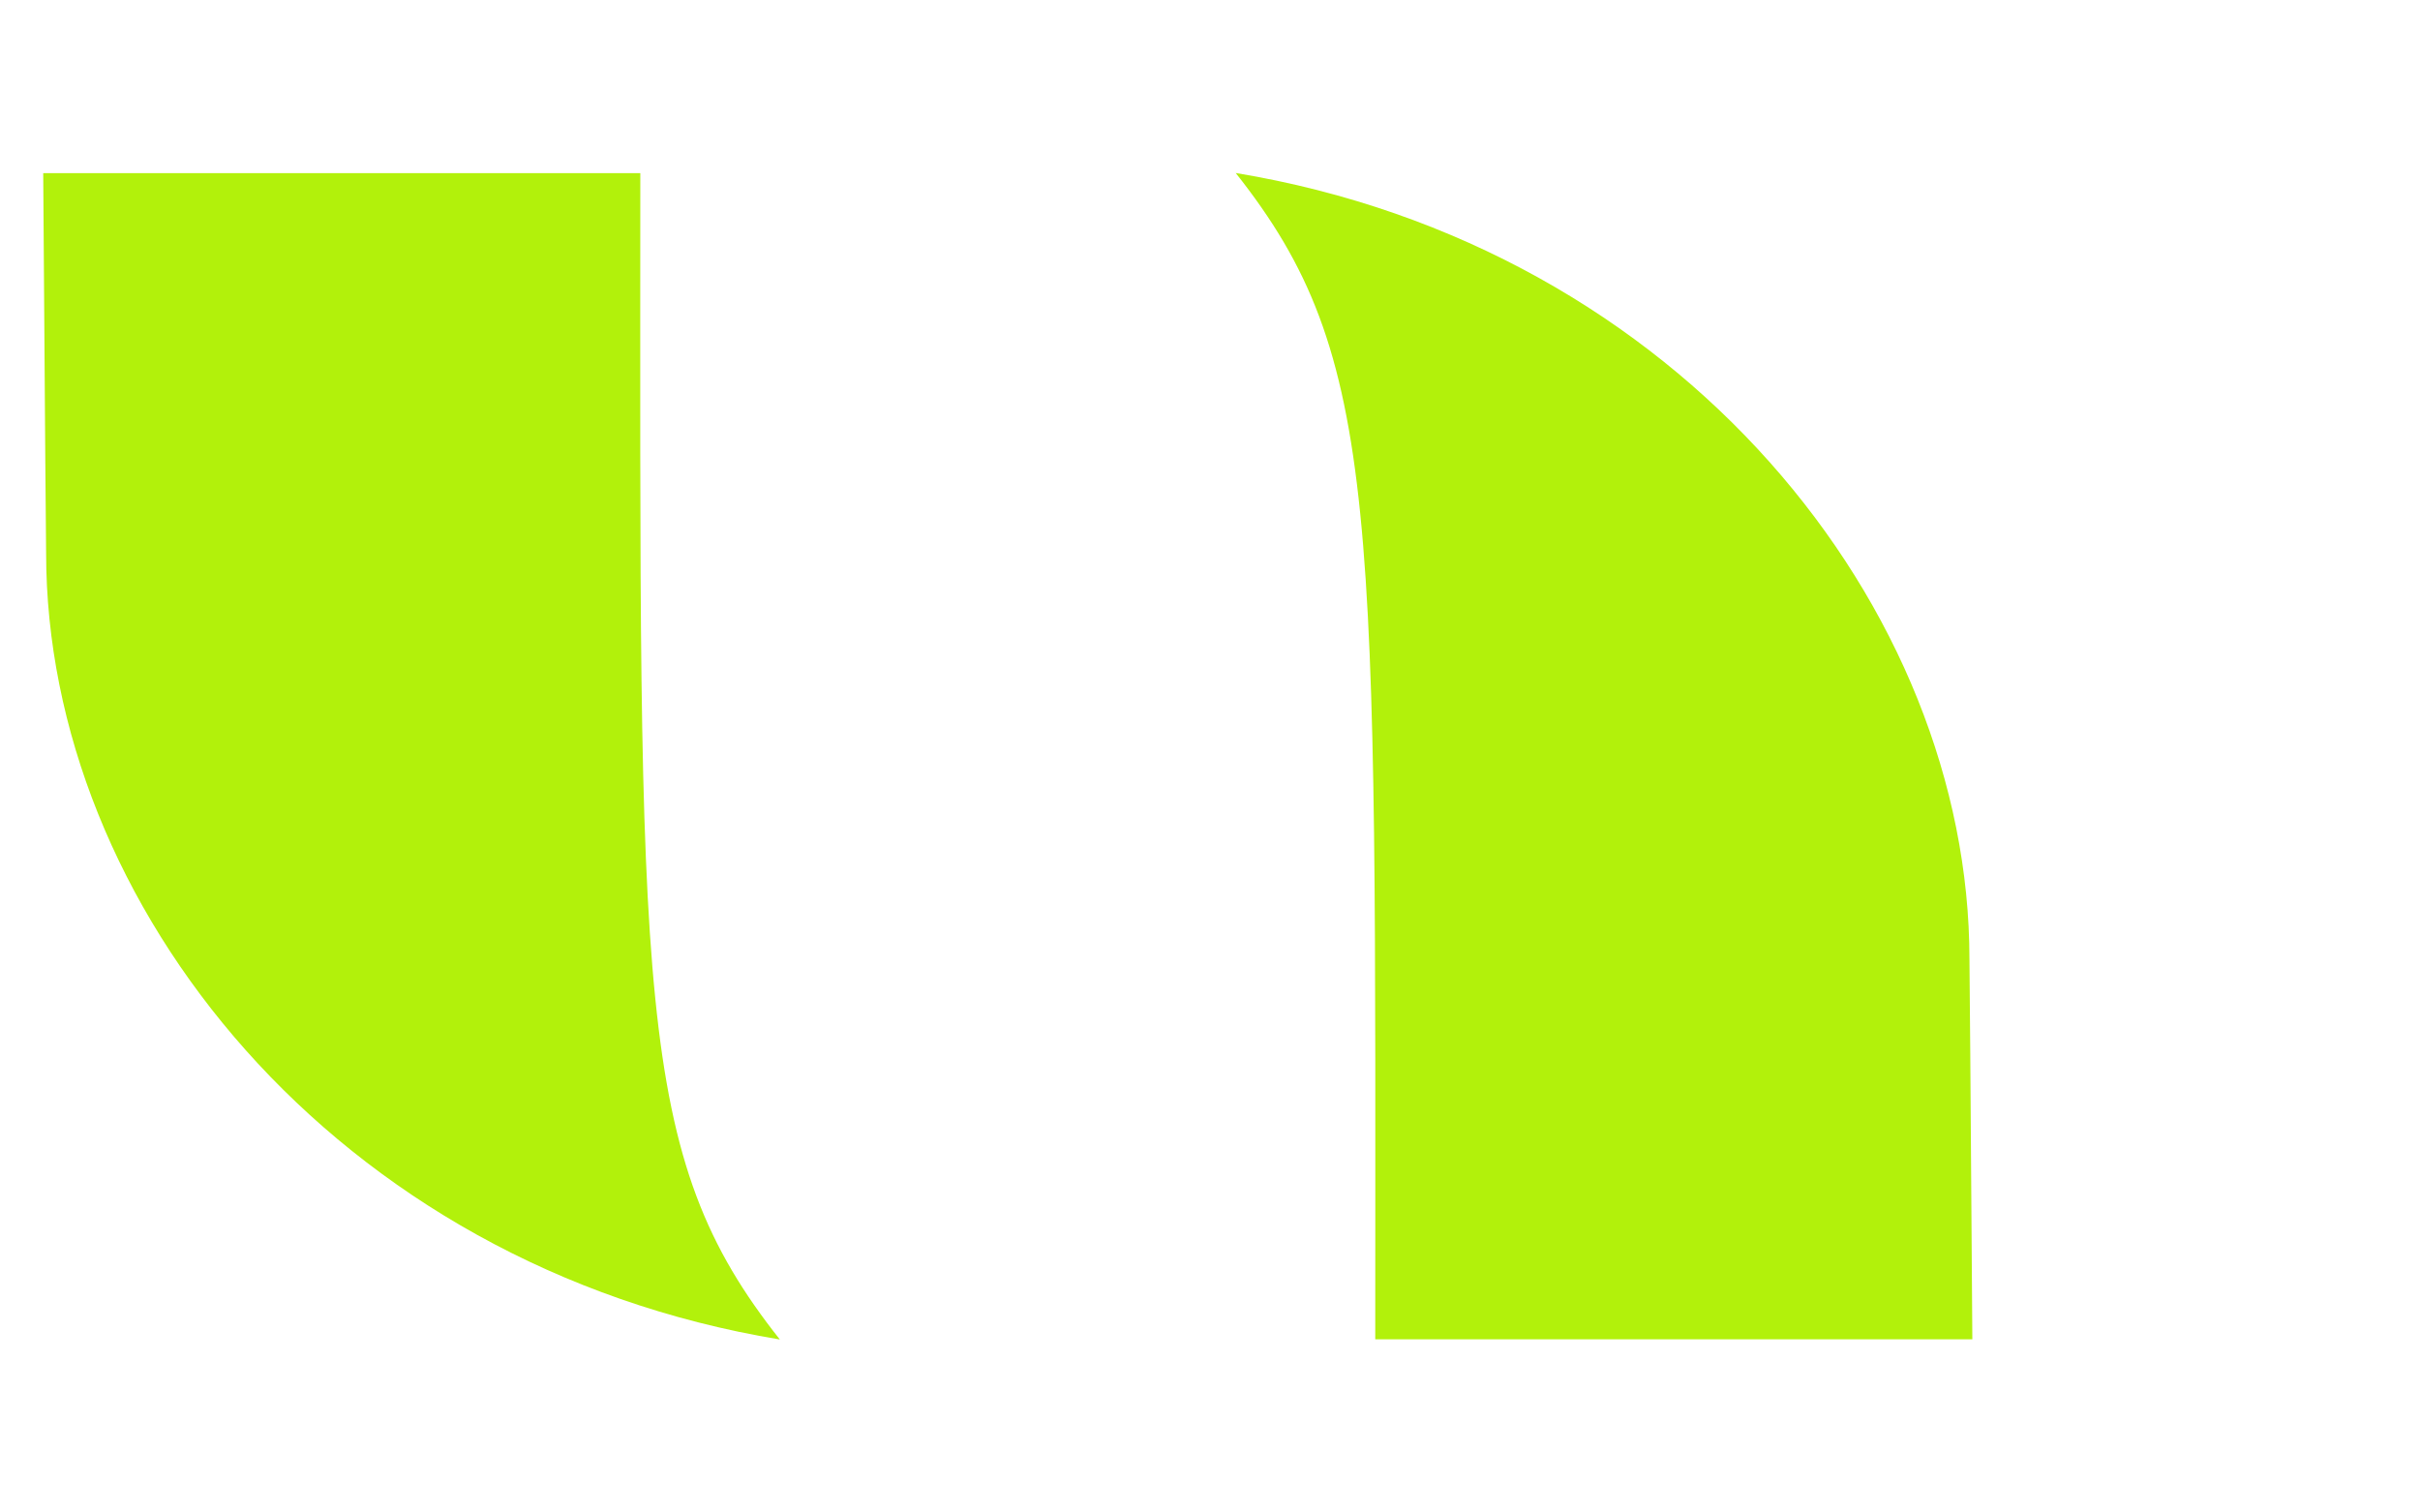
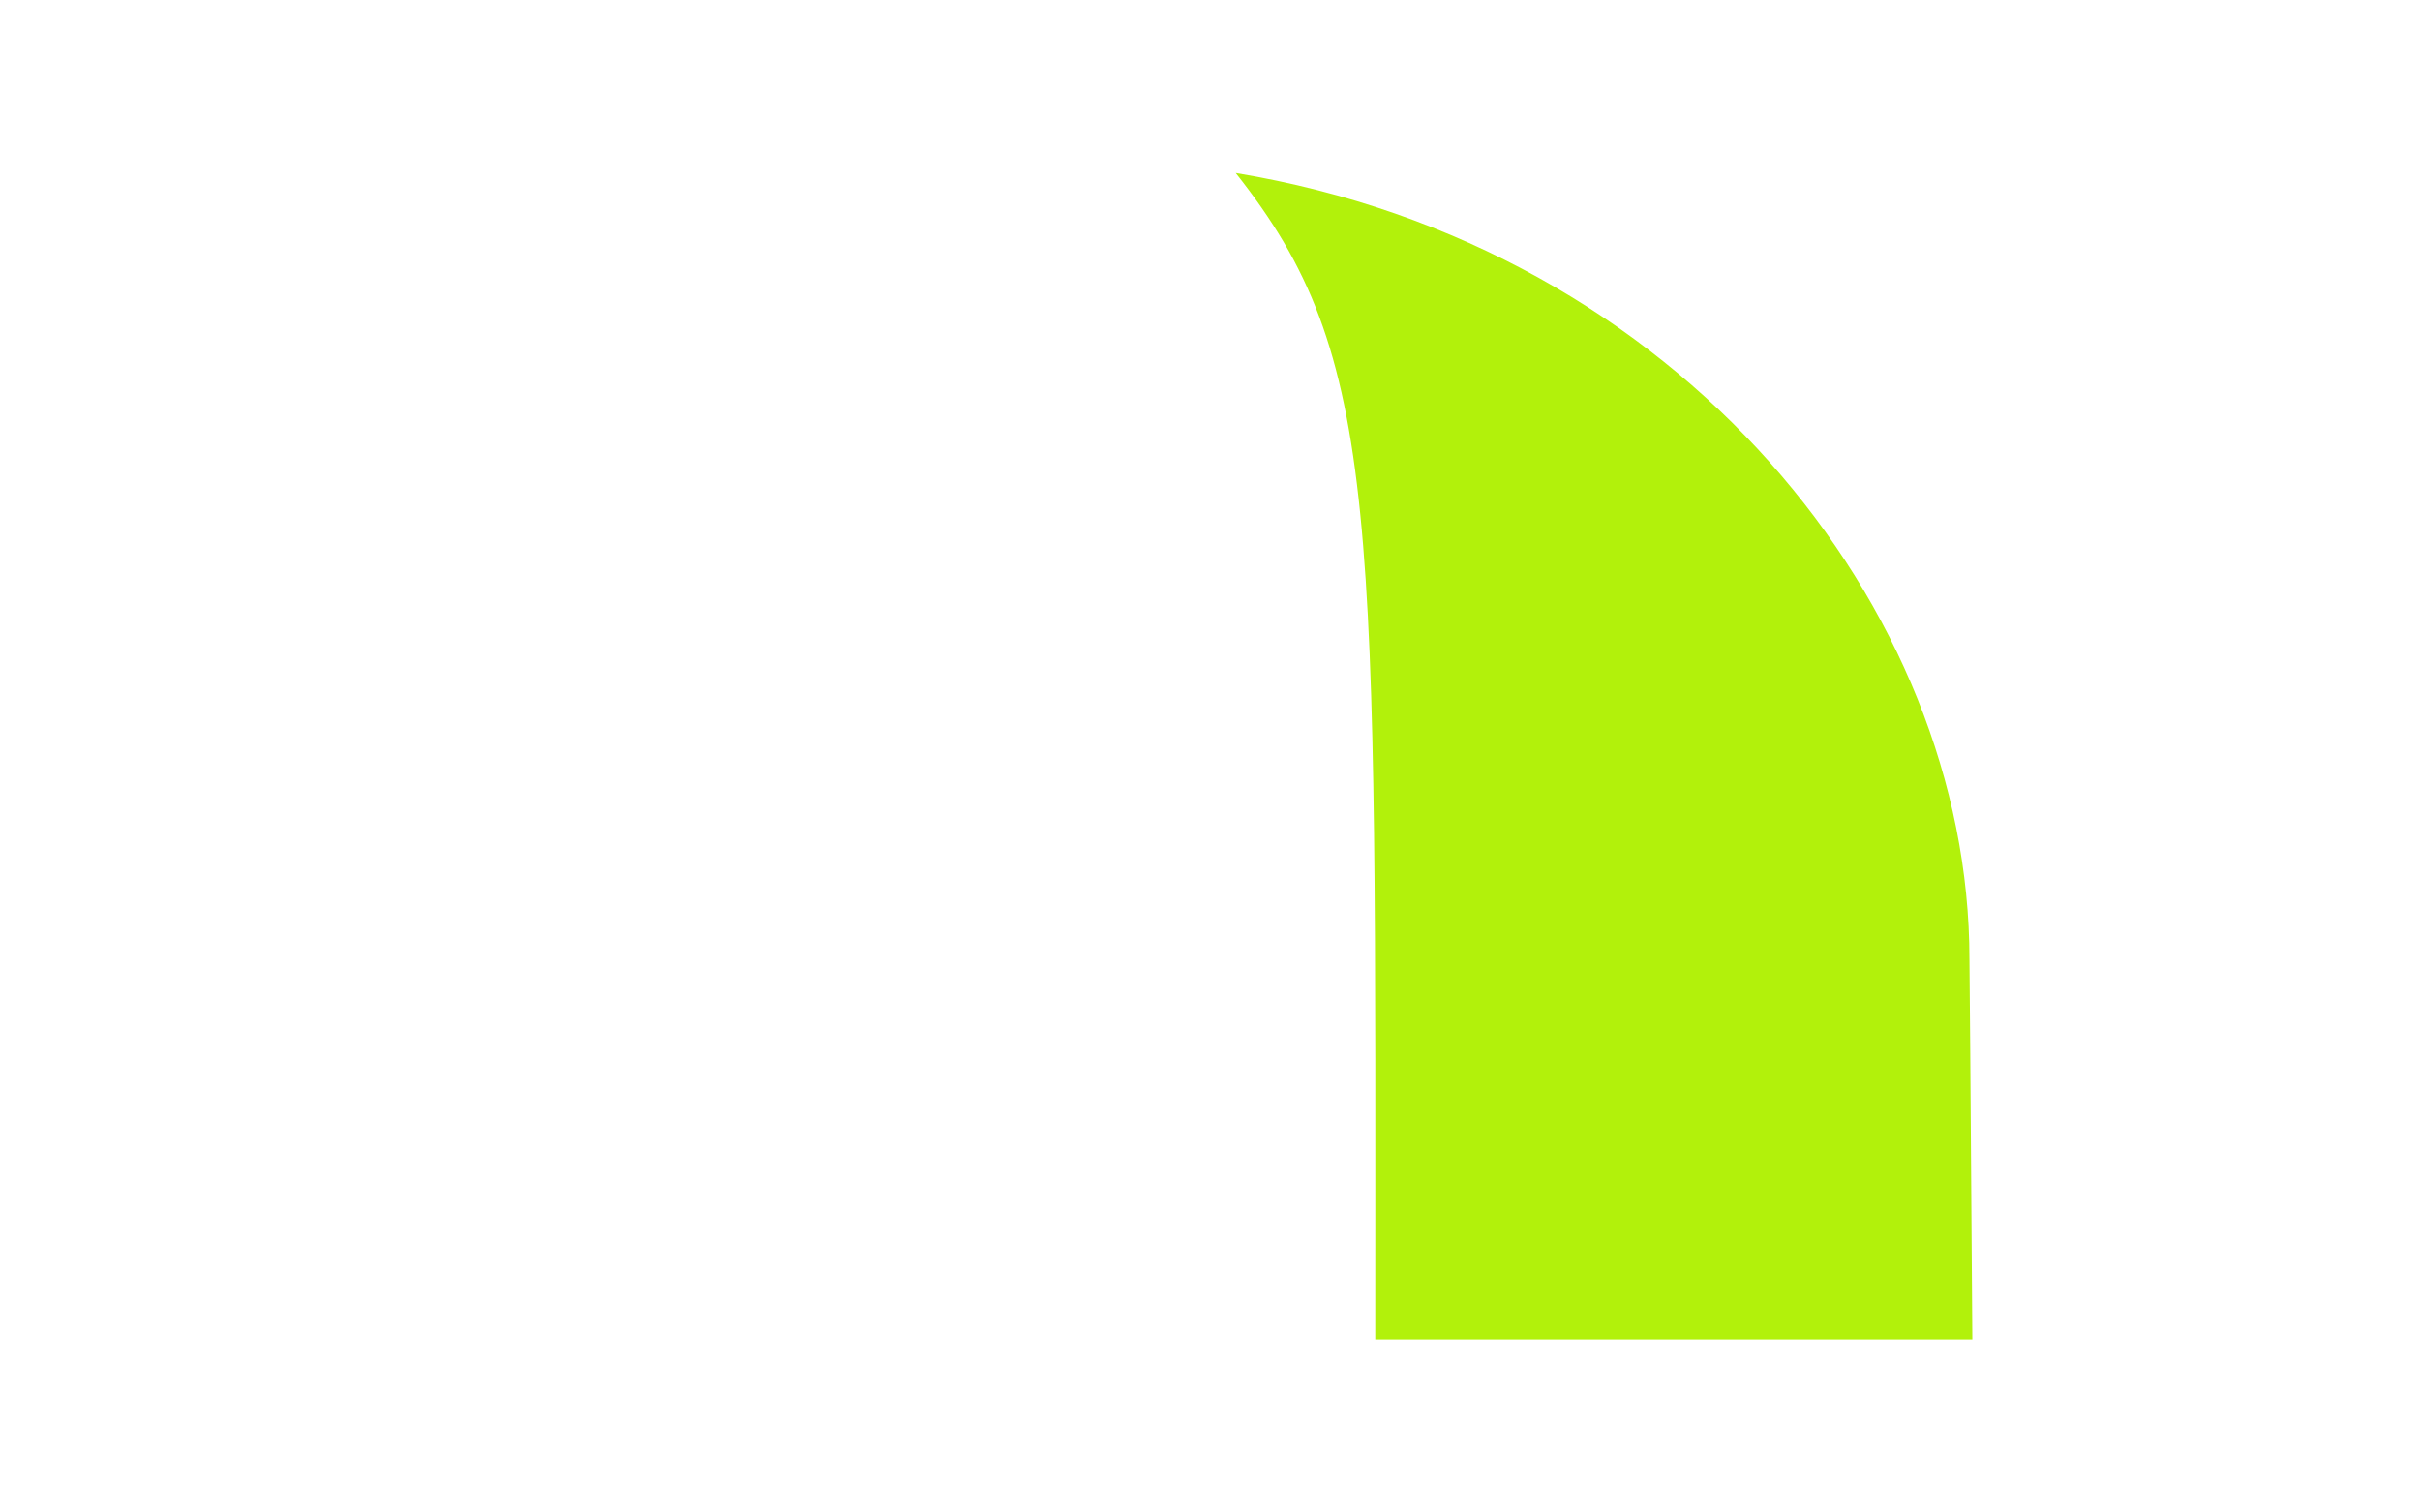
<svg xmlns="http://www.w3.org/2000/svg" id="Group_1004" version="1.1" viewBox="0 0 56 35">
  <defs>
    <style>
      .st0 {
        fill: #b2f10b;
      }
    </style>
  </defs>
-   <path id="Path_447" class="st0" d="M14.817,4.007H1c.04,6.081.067,8.79.067,8.79,0,8.133,6.673,16.495,16.979,18.2-3.378-4.266-3.233-7.79-3.229-26.988" />
  <path id="Path_451" class="st0" d="M31.824,30.993h13.817c-.04-6.082-.067-8.79-.067-8.79,0-8.133-6.673-16.495-16.979-18.2,3.378,4.266,3.233,7.79,3.229,26.988" />
</svg>